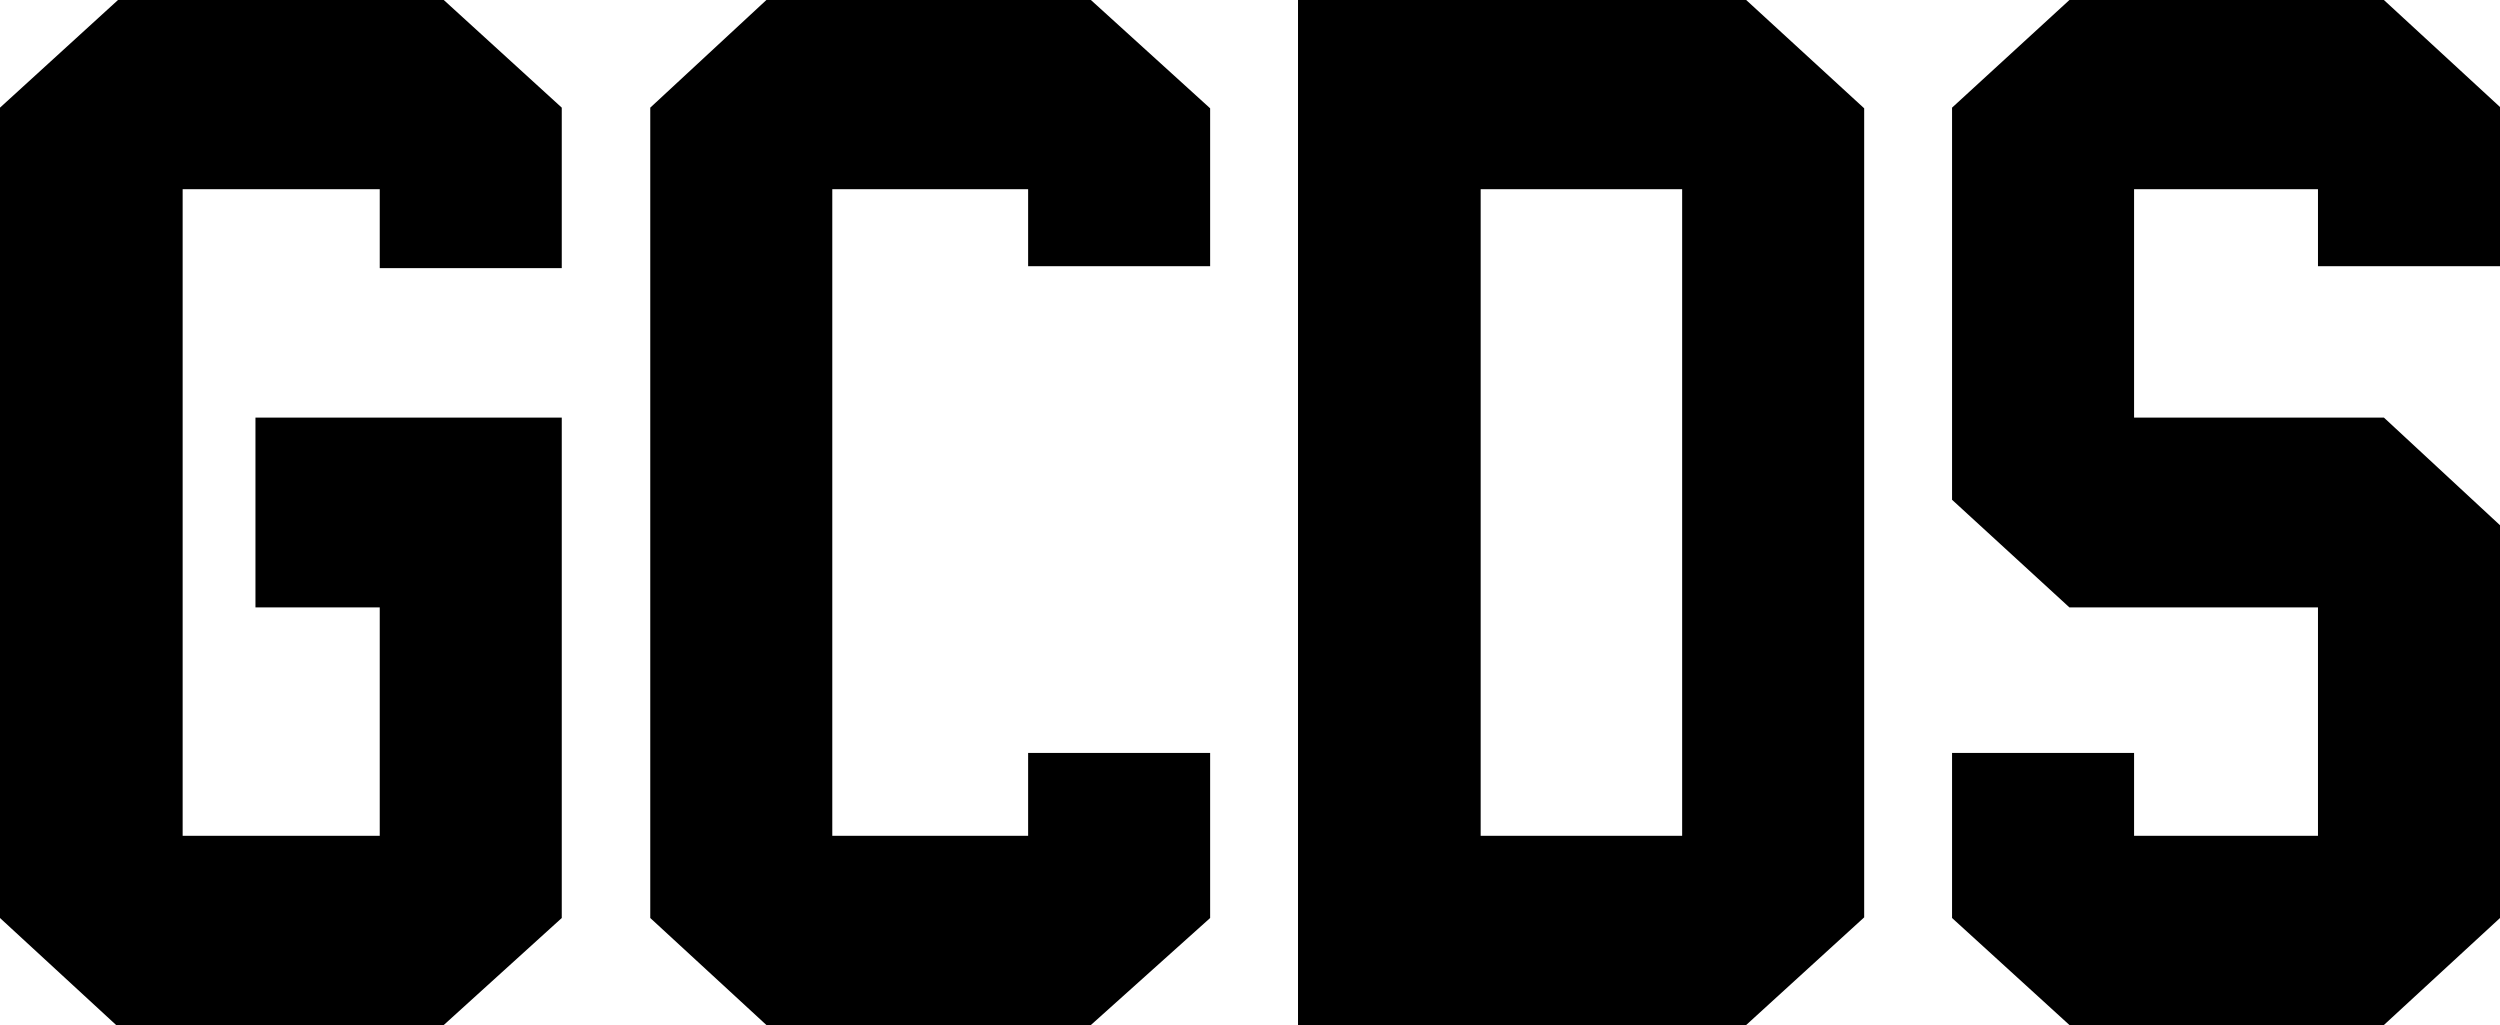
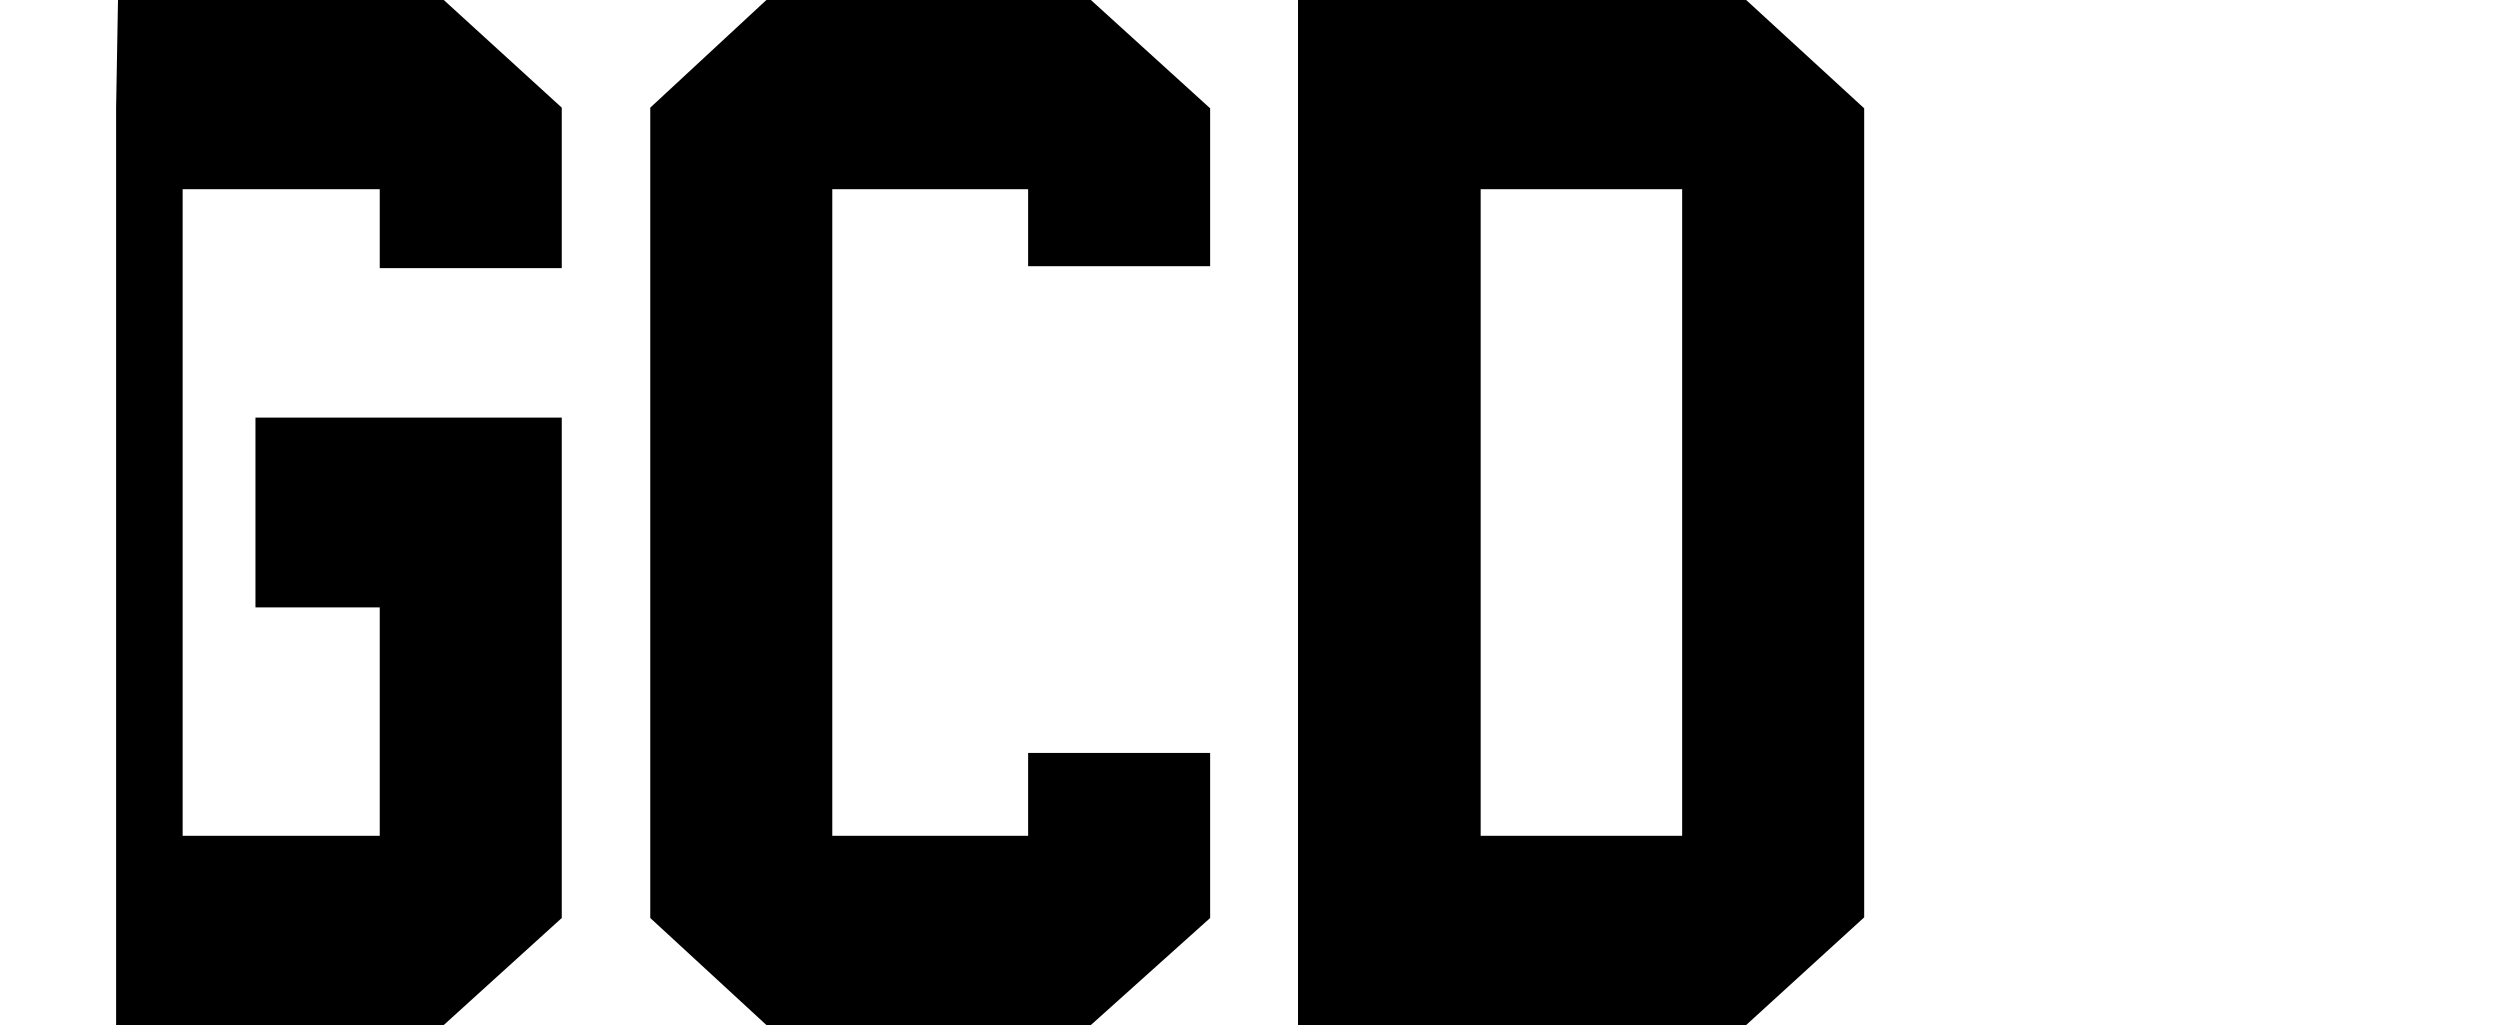
<svg xmlns="http://www.w3.org/2000/svg" data-sanitized-itemprop="logo" alt="GCDSWEAR" viewBox="0 0 200 82" class="site-header__logo-image">
-   <path d="M44.941 73.44L35.501 82H9.289L0 73.44V8.612L9.44 0H35.501L44.941 8.612V21.453H30.379V15.137H14.612V66.863H30.379V48.594H20.437V33.406H44.941V73.44Z" />
+   <path d="M44.941 73.44L35.501 82H9.289V8.612L9.44 0H35.501L44.941 8.612V21.453H30.379V15.137H14.612V66.863H30.379V48.594H20.437V33.406H44.941V73.44Z" />
  <path d="M96.811 73.44L87.271 82H61.311L52.021 73.44V8.612L61.311 0H87.271L96.811 8.665V21.296H82.25V15.137H66.583V66.863H82.25V60.234H96.811V73.44Z" />
  <path d="M139.694 0L149.134 8.665V73.388L139.694 82H103.841V0H139.694ZM134.572 66.863V15.137H118.453V66.863H134.572Z" />
-   <path d="M200 73.44L190.711 82H165.554L156.164 73.44V60.234H170.726V66.863H185.438V48.594H165.554L156.164 39.982V8.612L165.554 0H190.711L200 8.56V21.296H185.438V15.137H170.726V33.406H190.711L200 42.018V73.44Z" />
</svg>